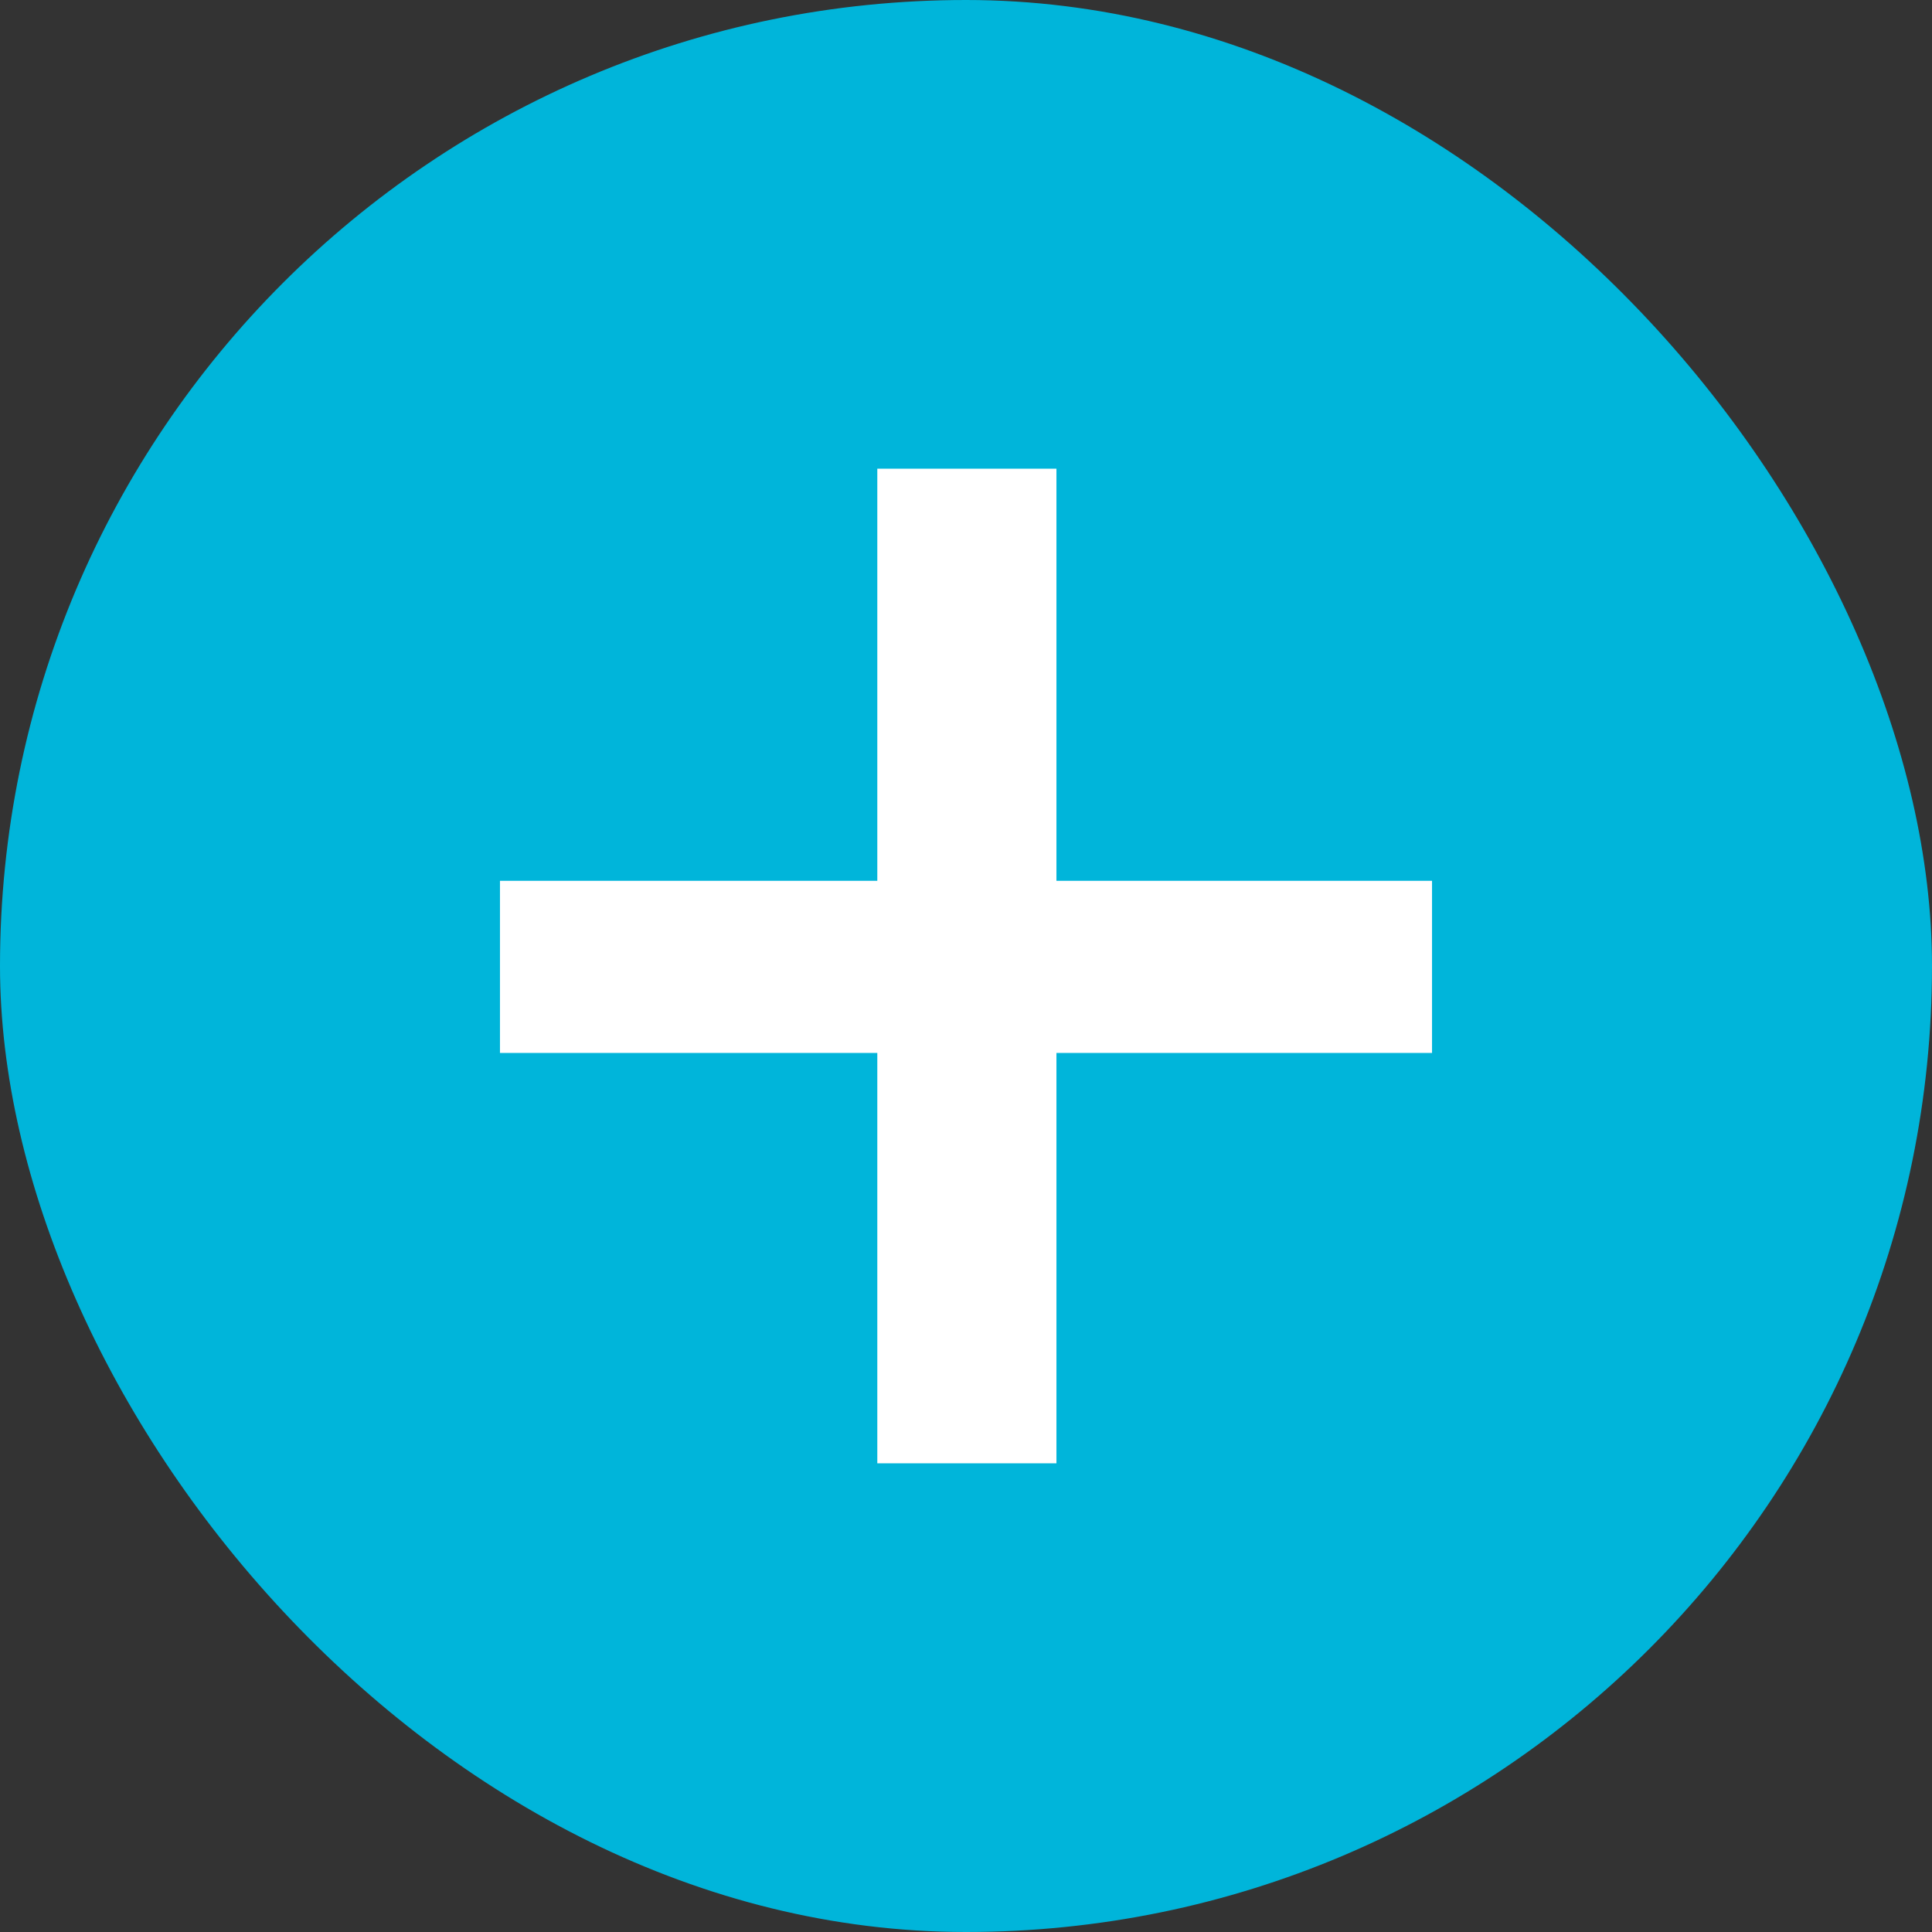
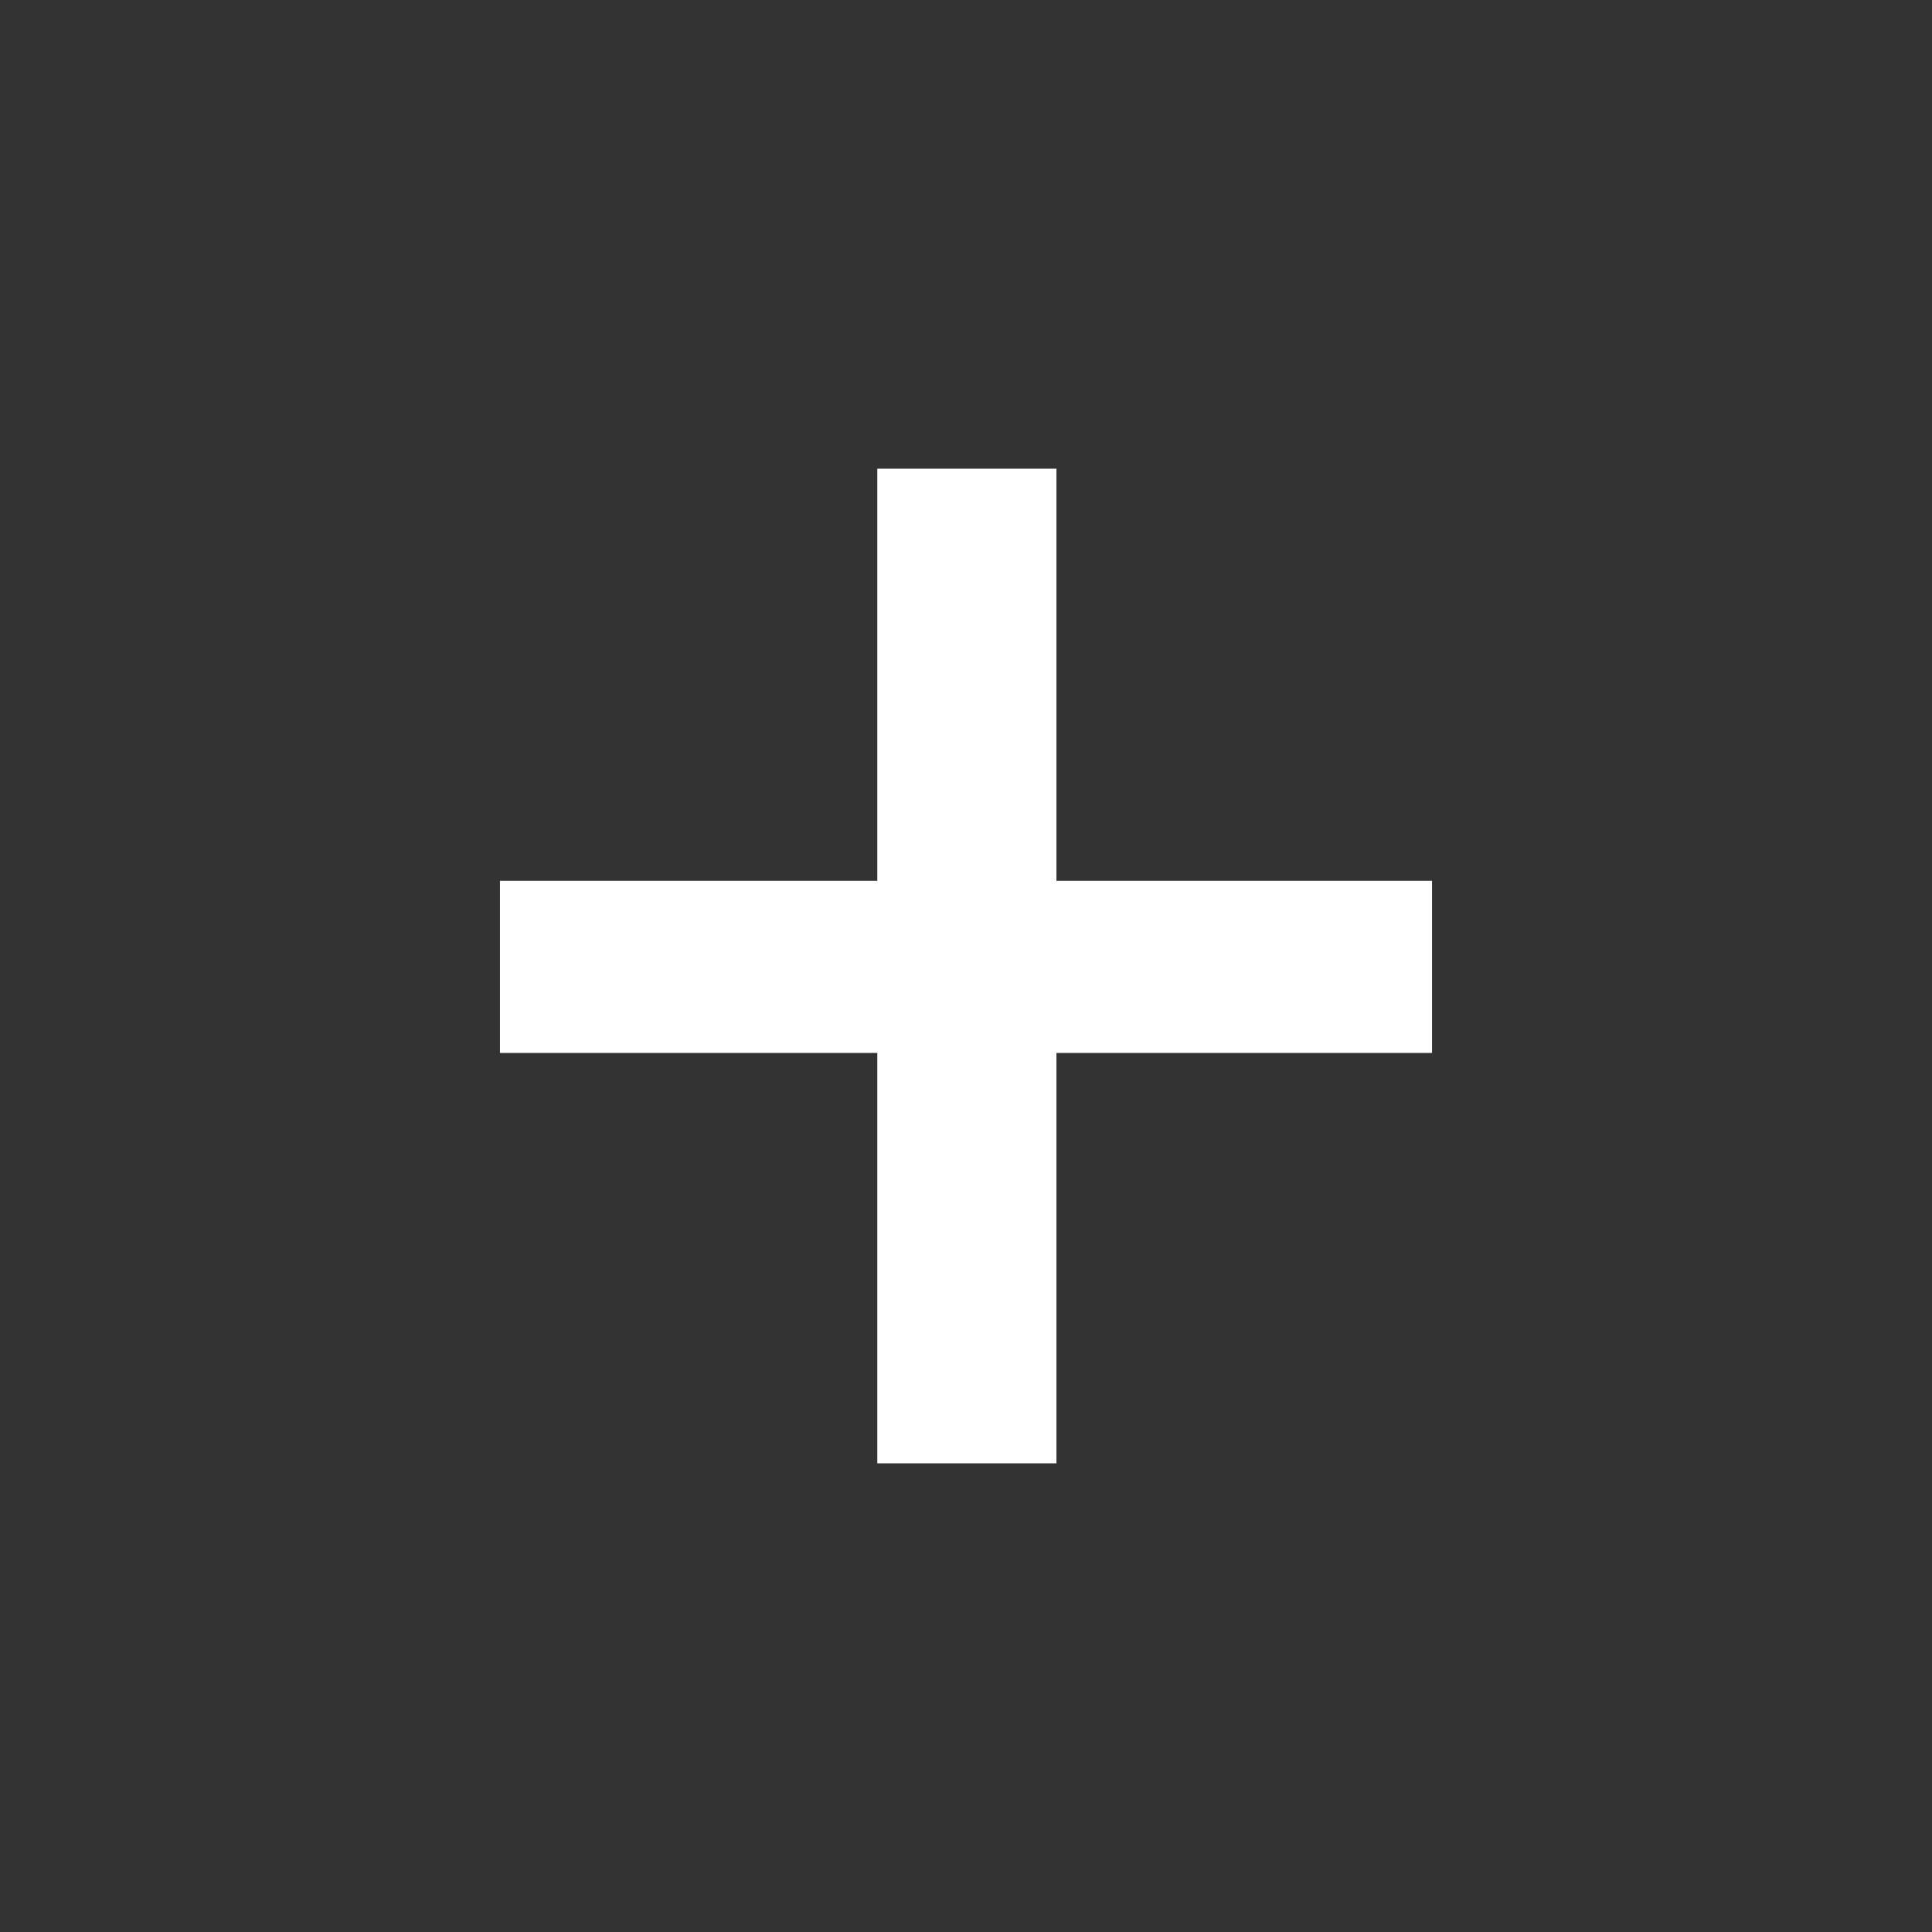
<svg xmlns="http://www.w3.org/2000/svg" width="32" height="32" viewBox="0 0 32 32" fill="none">
  <rect x="0" y="0" width="32" height="32" fill="#333333" stroke="none" />
-   <rect width="32" height="32" rx="16" fill="#00B5DA" />
  <path d="M14.531 14.589V7.763H17.498V14.589H23.719V17.44H17.498V24.237H14.531V17.44H8.281V14.589H14.531Z" fill="white" />
</svg>